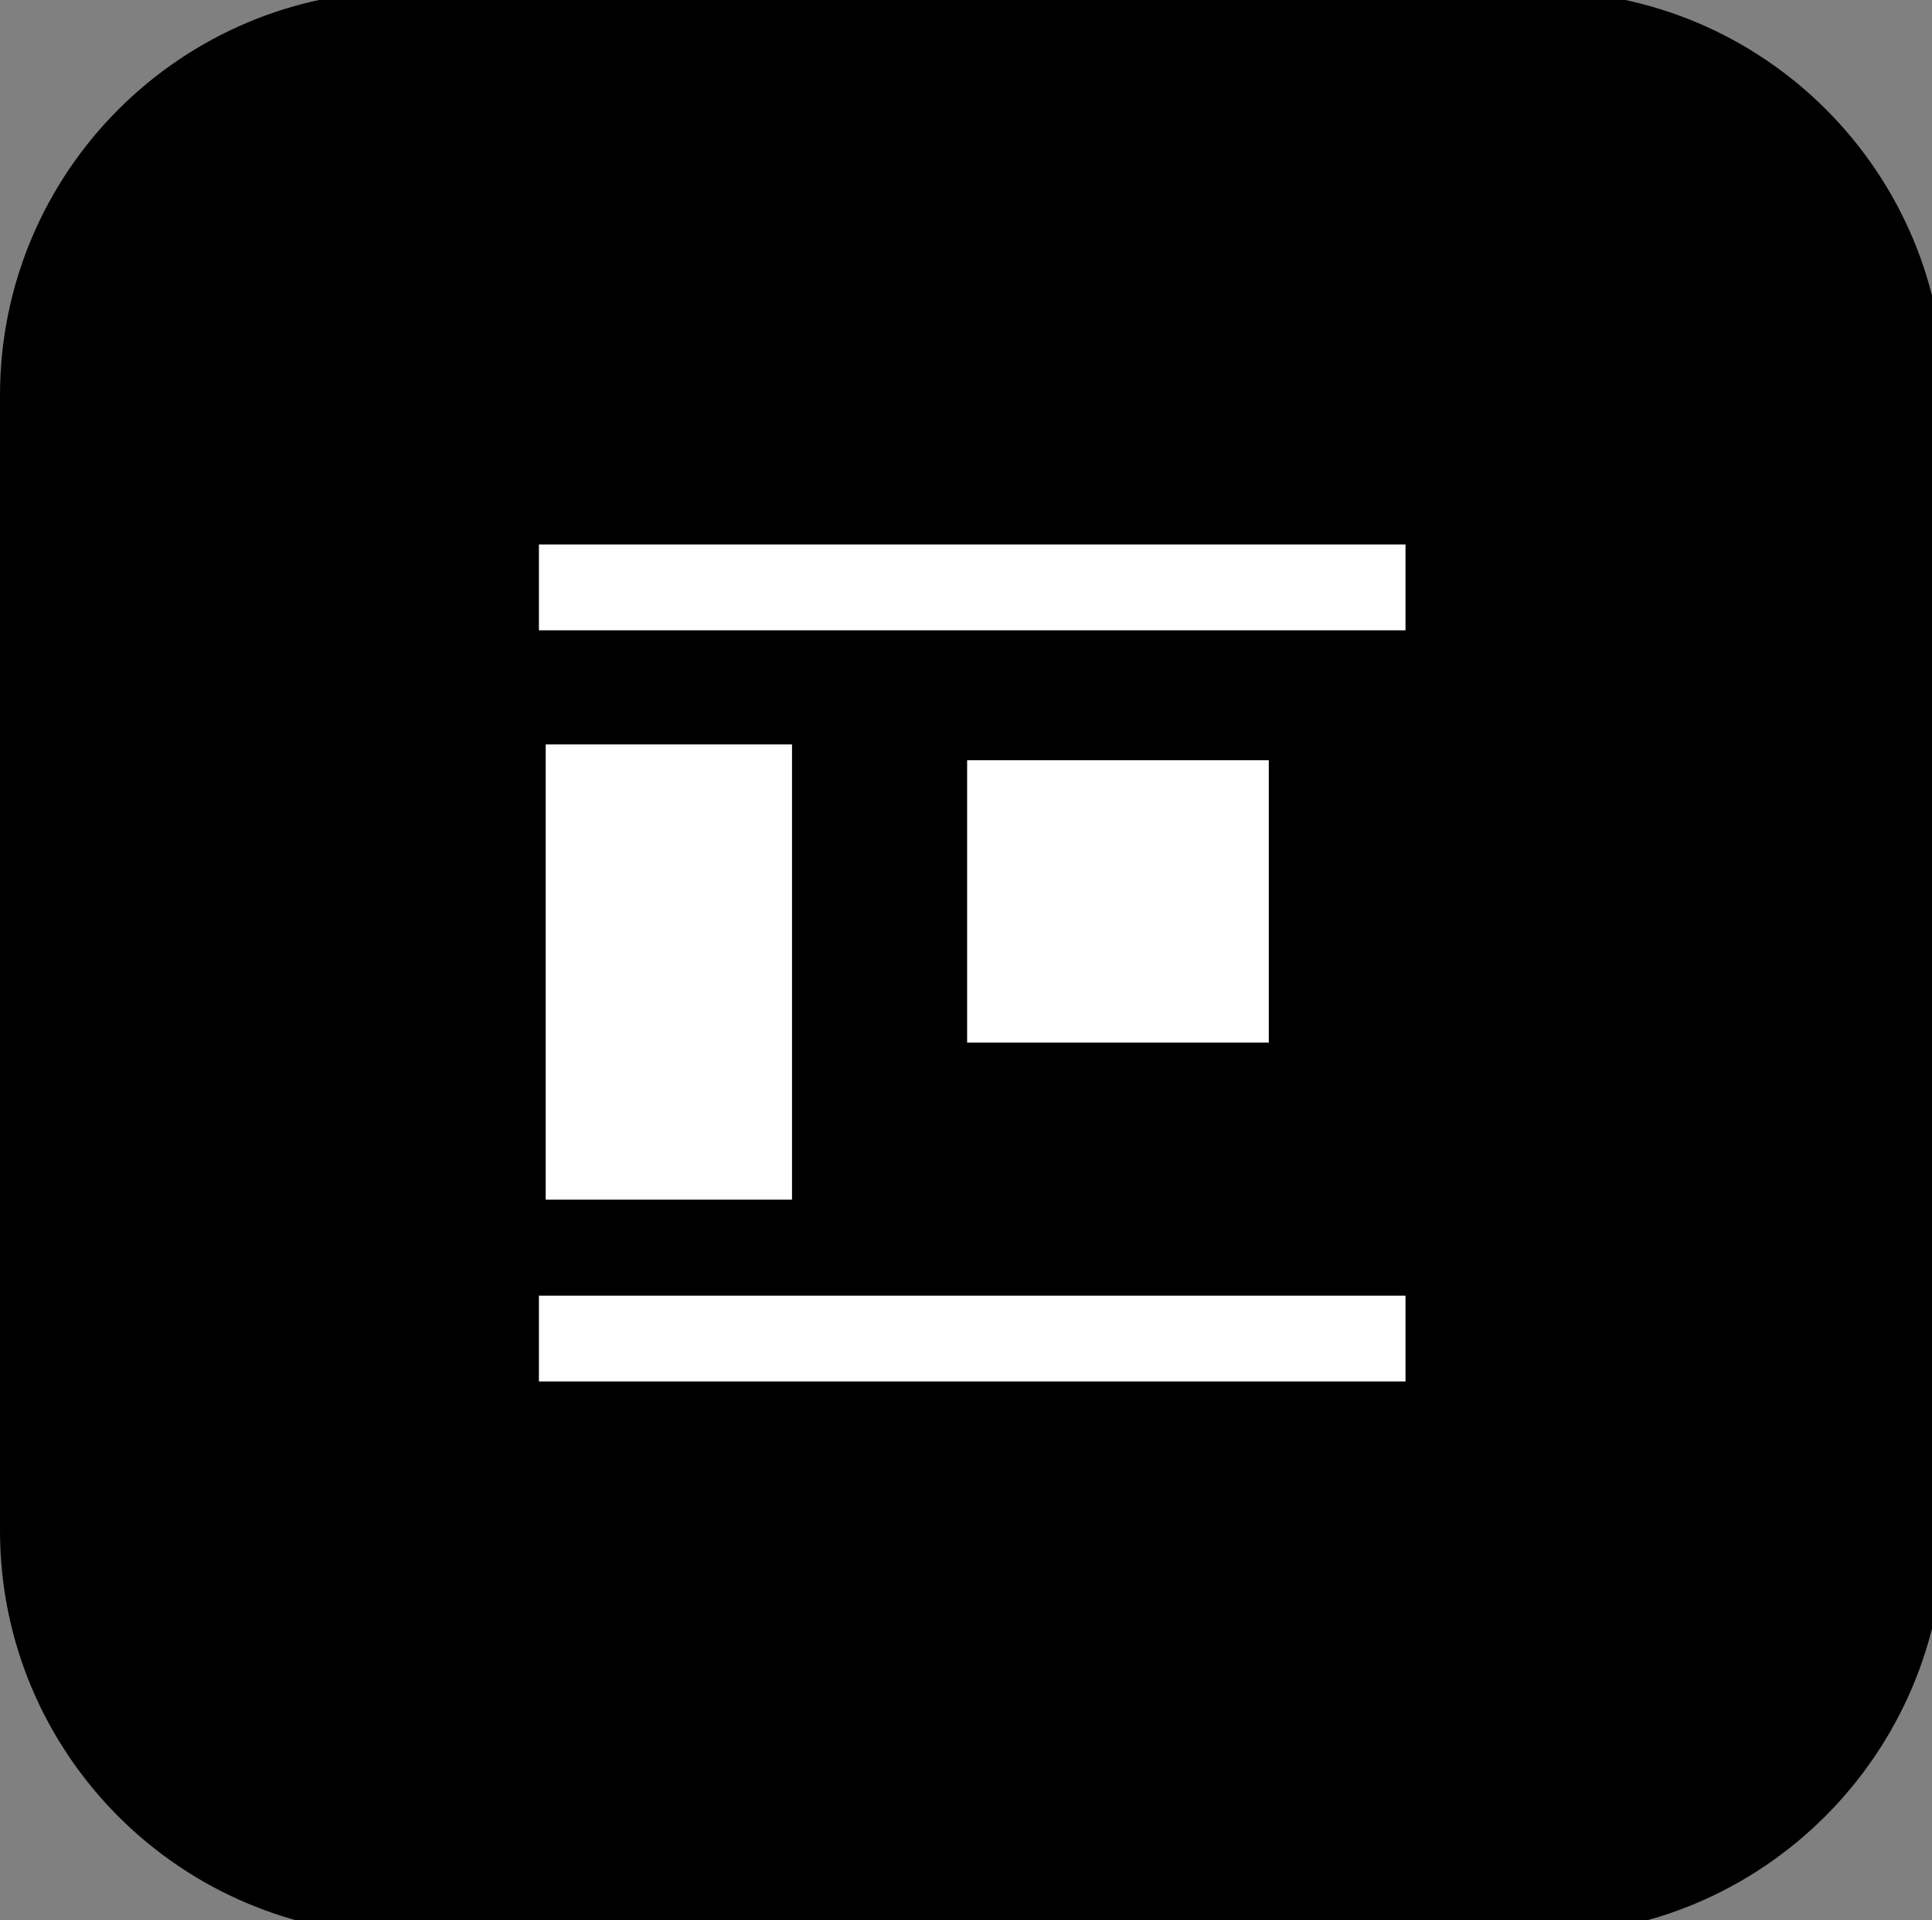
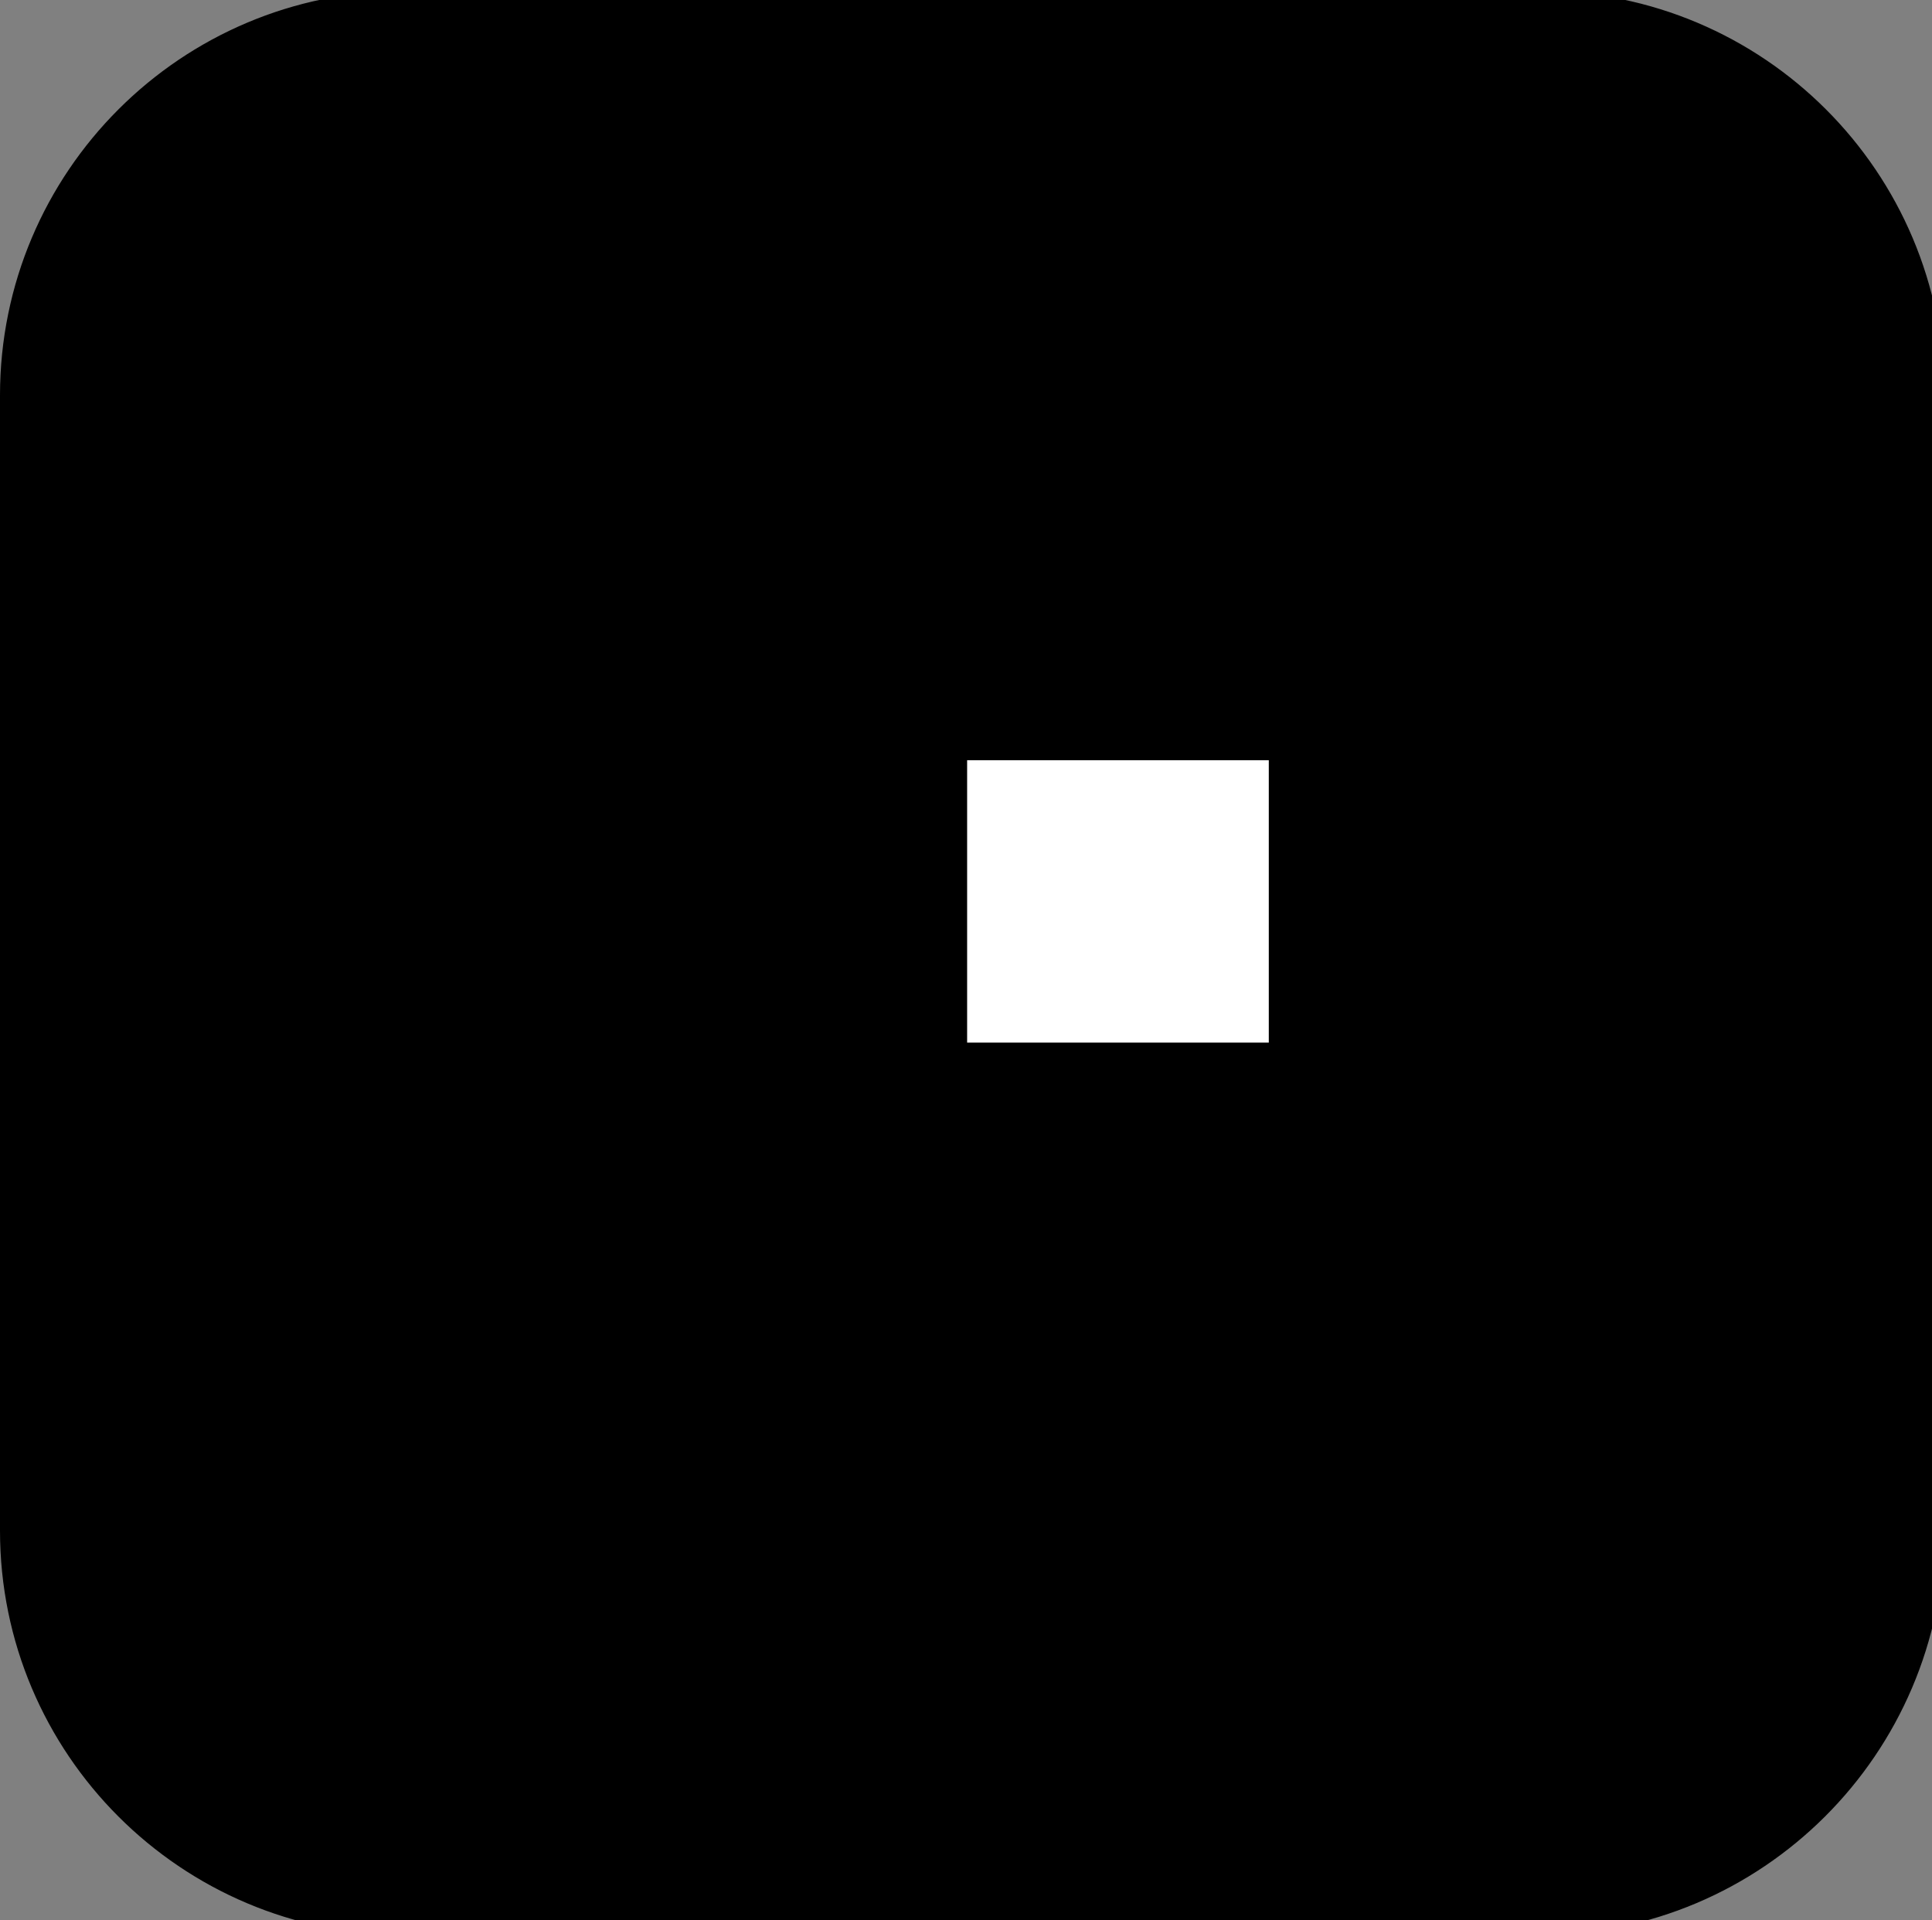
<svg xmlns="http://www.w3.org/2000/svg" version="1.1" id="Layer_1" x="0px" y="0px" viewBox="0 0 171 170" style="enable-background:new 0 0 171 170;" xml:space="preserve">
  <rect x="0" y="0" width="171" height="170" fill="#808080" stroke="none" />
  <style type="text/css"> .st0{stroke:#000000;stroke-miterlimit:10;} .st1{fill:#FFFFFF;} </style>
  <path class="st0" d="M136.2,170.8H35.8c-19.5,0-35.3-15.8-35.3-35.3V35c0-19.5,15.8-35.3,35.3-35.3h100.5 c19.5,0,35.3,15.8,35.3,35.3v100.5C171.5,155,155.7,170.8,136.2,170.8z" />
  <g>
    <rect x="85.6" y="67.3" class="st1" width="26.7" height="25" />
-     <rect x="47.7" y="48.2" class="st1" width="76.7" height="7.6" />
-     <rect x="47.7" y="114.7" class="st1" width="76.7" height="7.6" />
-     <rect x="48.3" y="65.9" class="st1" width="21.8" height="40.3" />
  </g>
</svg>